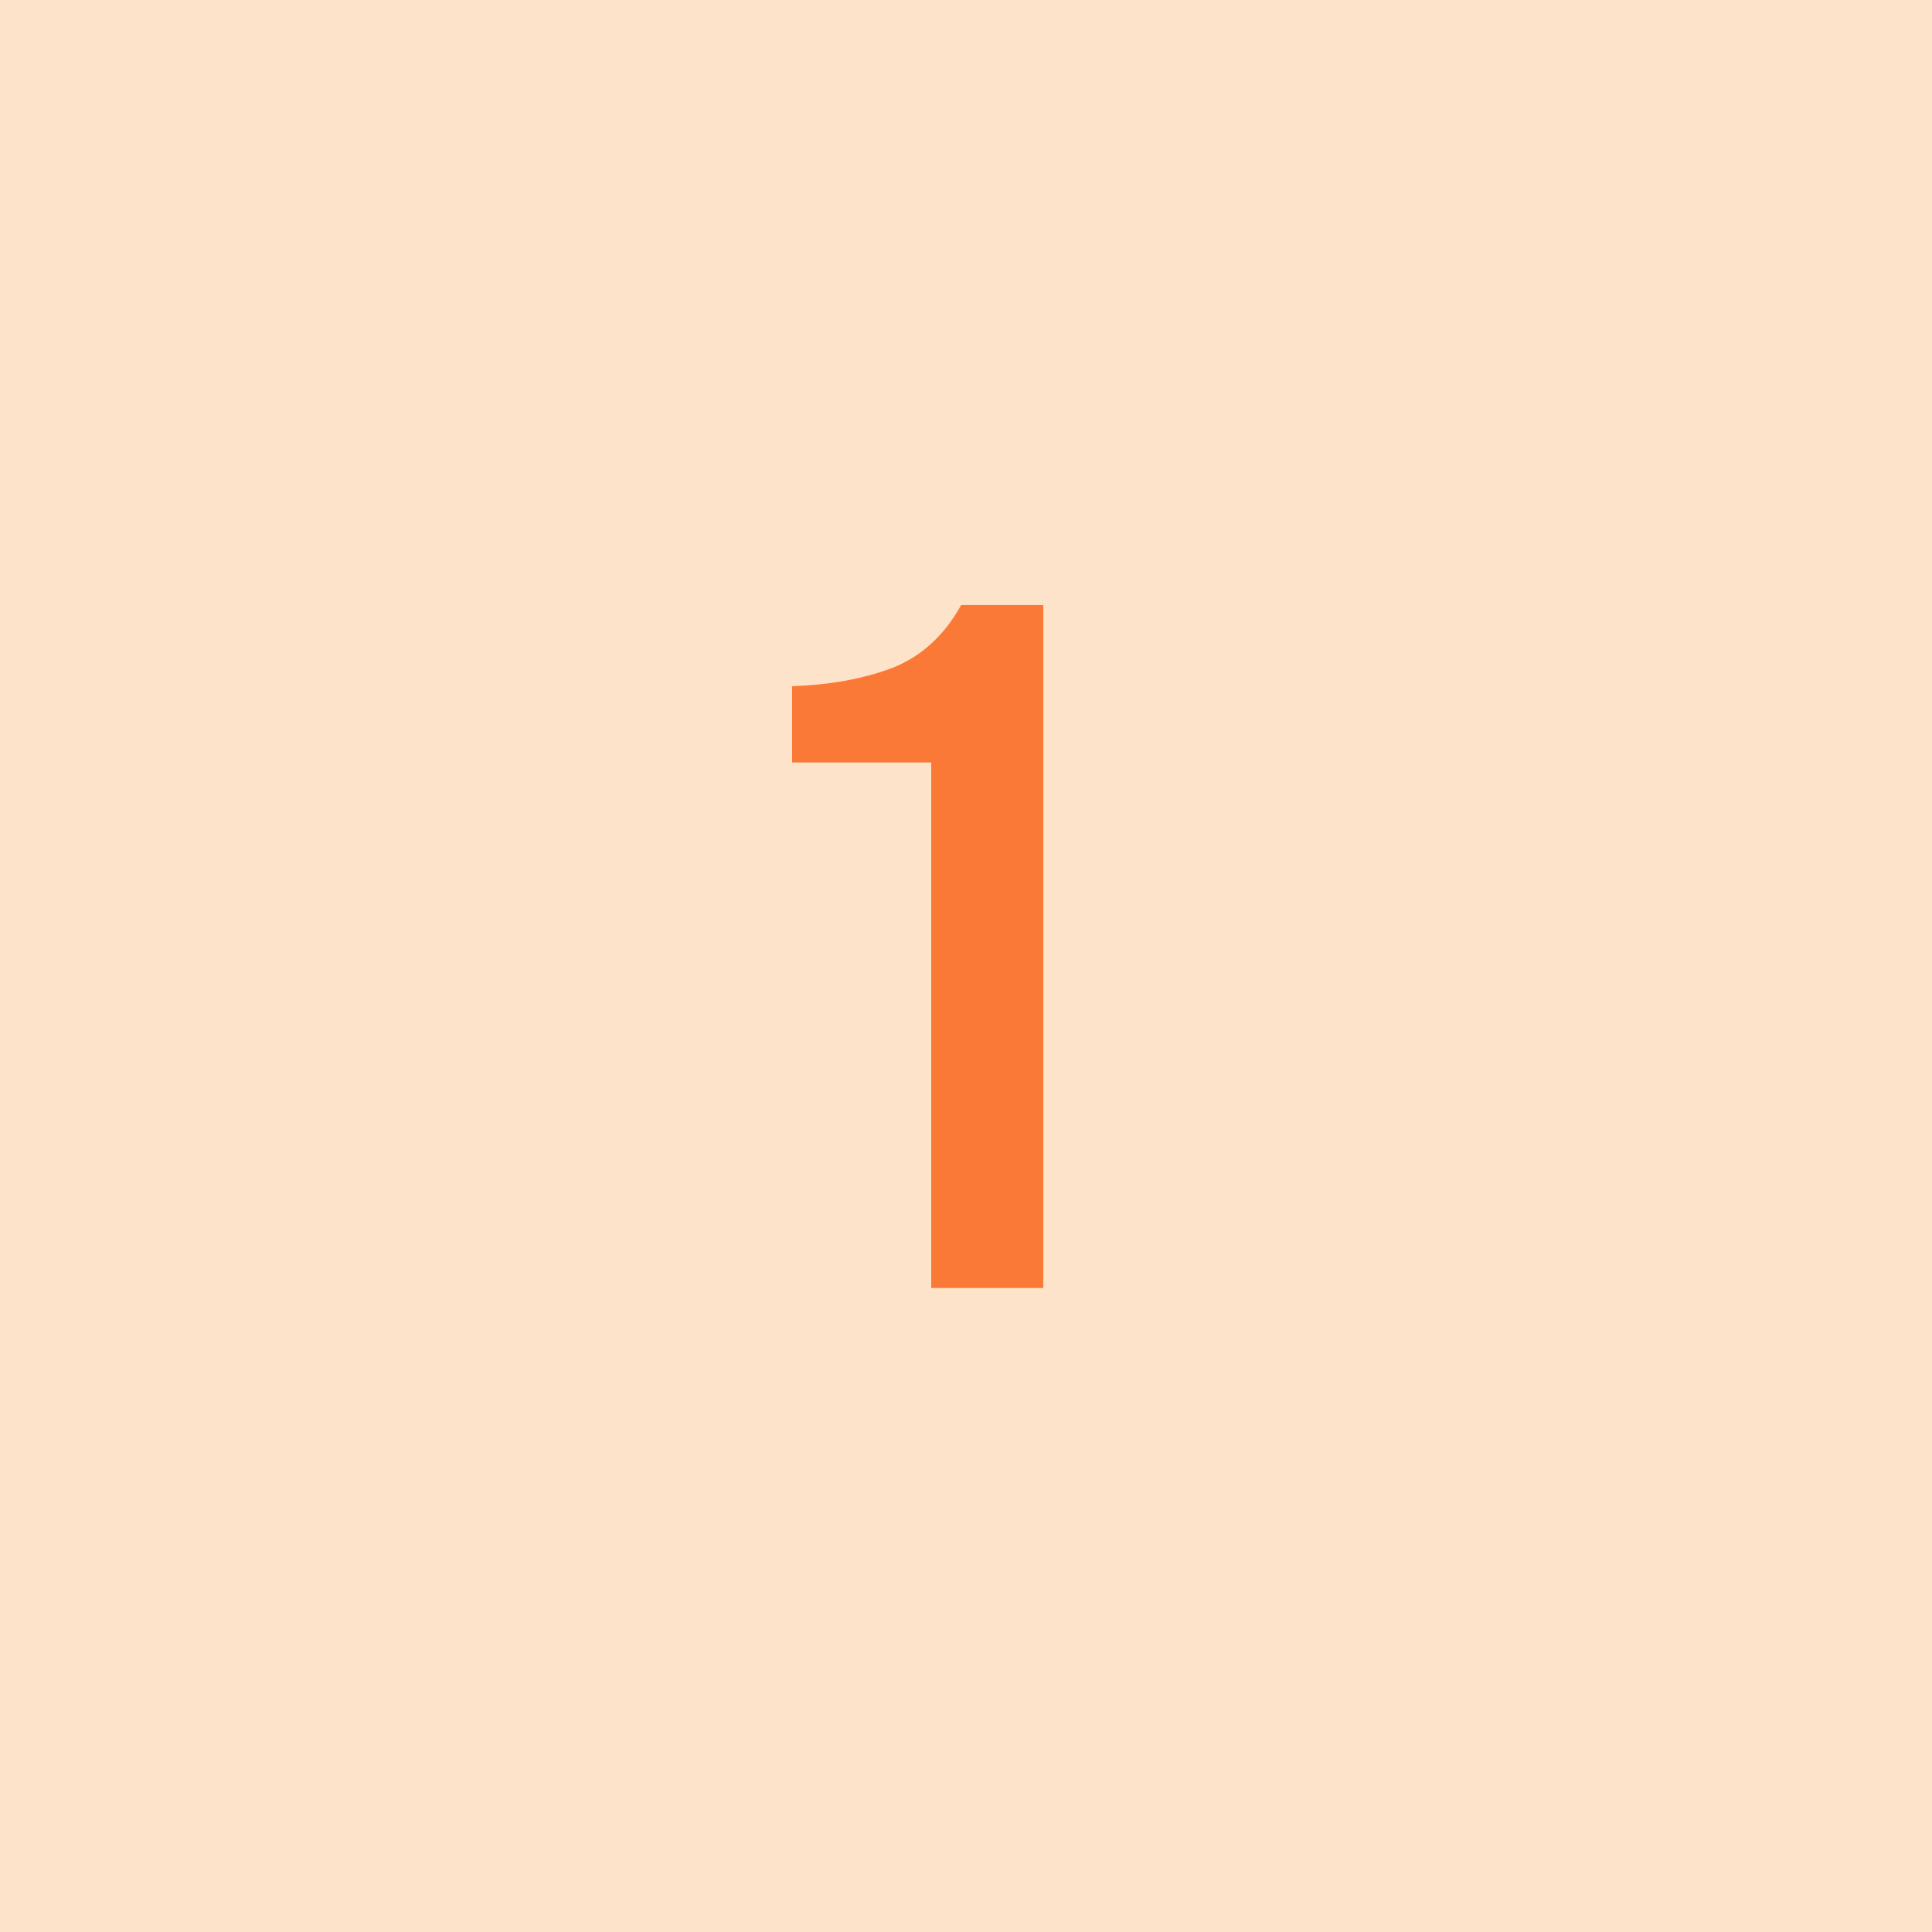
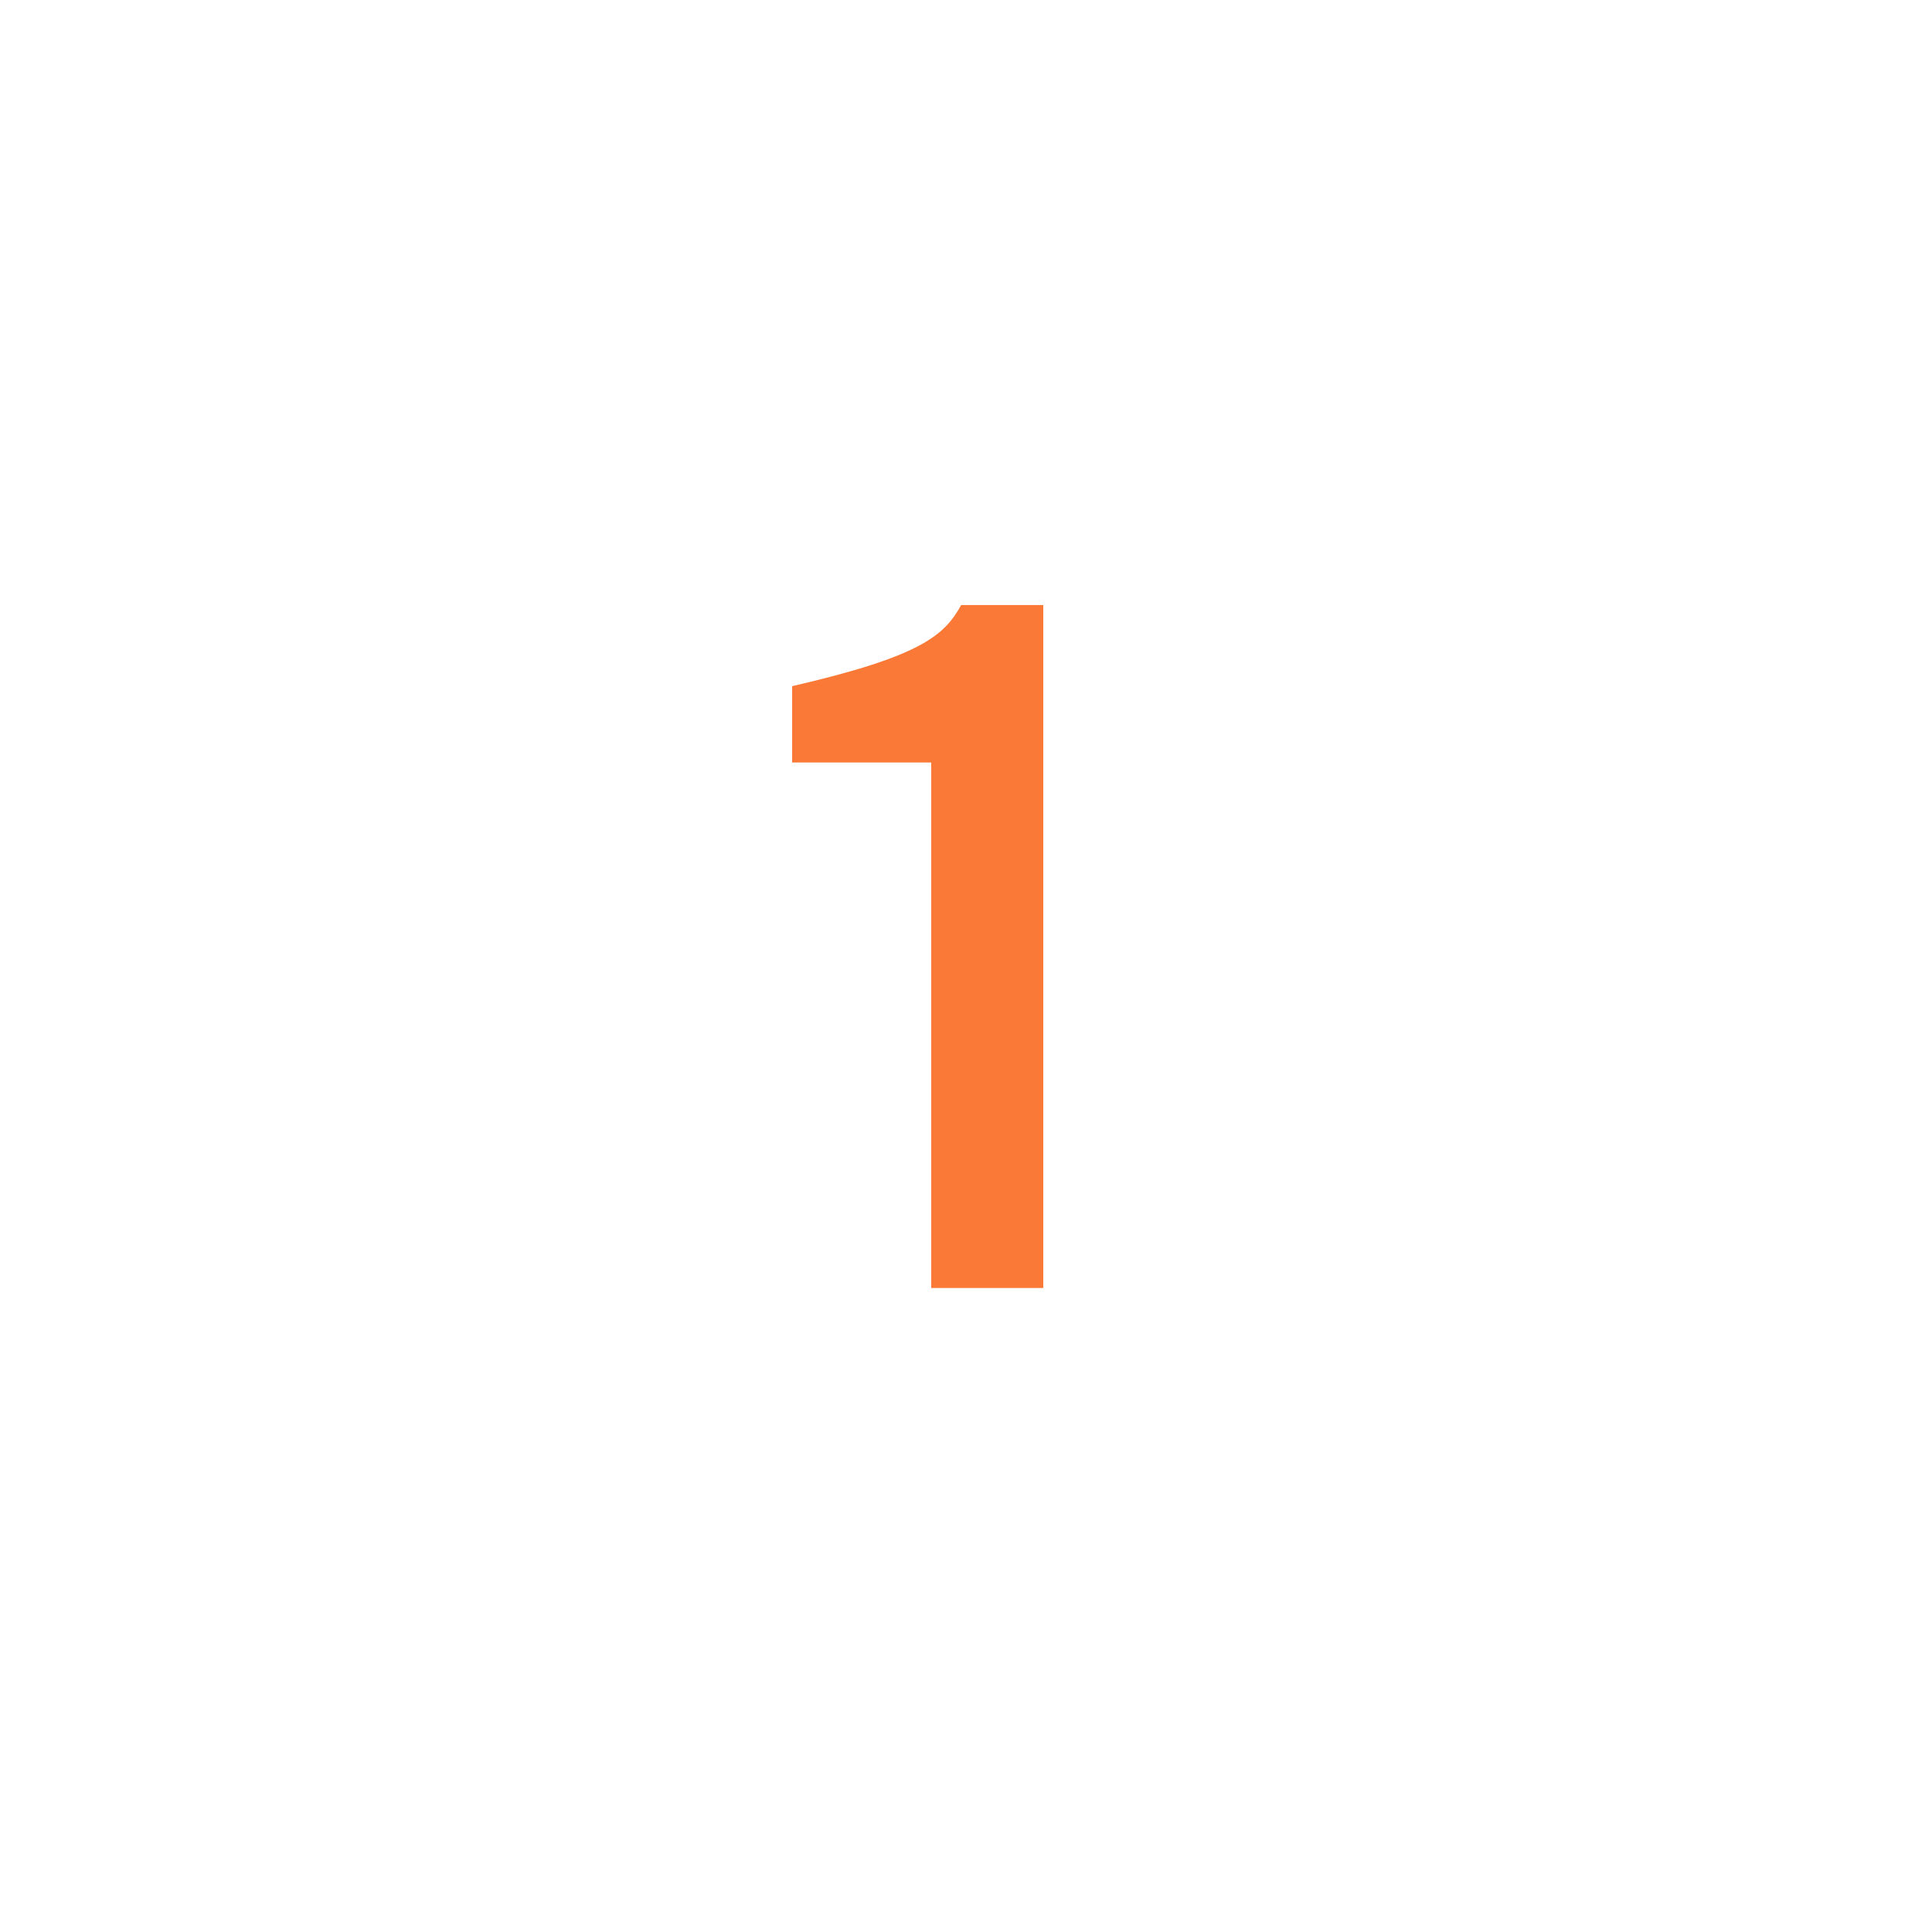
<svg xmlns="http://www.w3.org/2000/svg" width="60" height="60" viewBox="0 0 60 60" fill="none">
-   <rect width="60" height="60" fill="#FDE3CA" />
-   <path d="M32.4 40H28.92V23.68H24.6V21.31C25.78 21.27 26.82 21.08 27.72 20.74C28.62 20.38 29.33 19.73 29.85 18.79H32.4V40Z" fill="#FB7937" />
+   <path d="M32.4 40H28.92V23.68H24.6V21.31C28.62 20.38 29.33 19.73 29.85 18.79H32.4V40Z" fill="#FB7937" />
</svg>